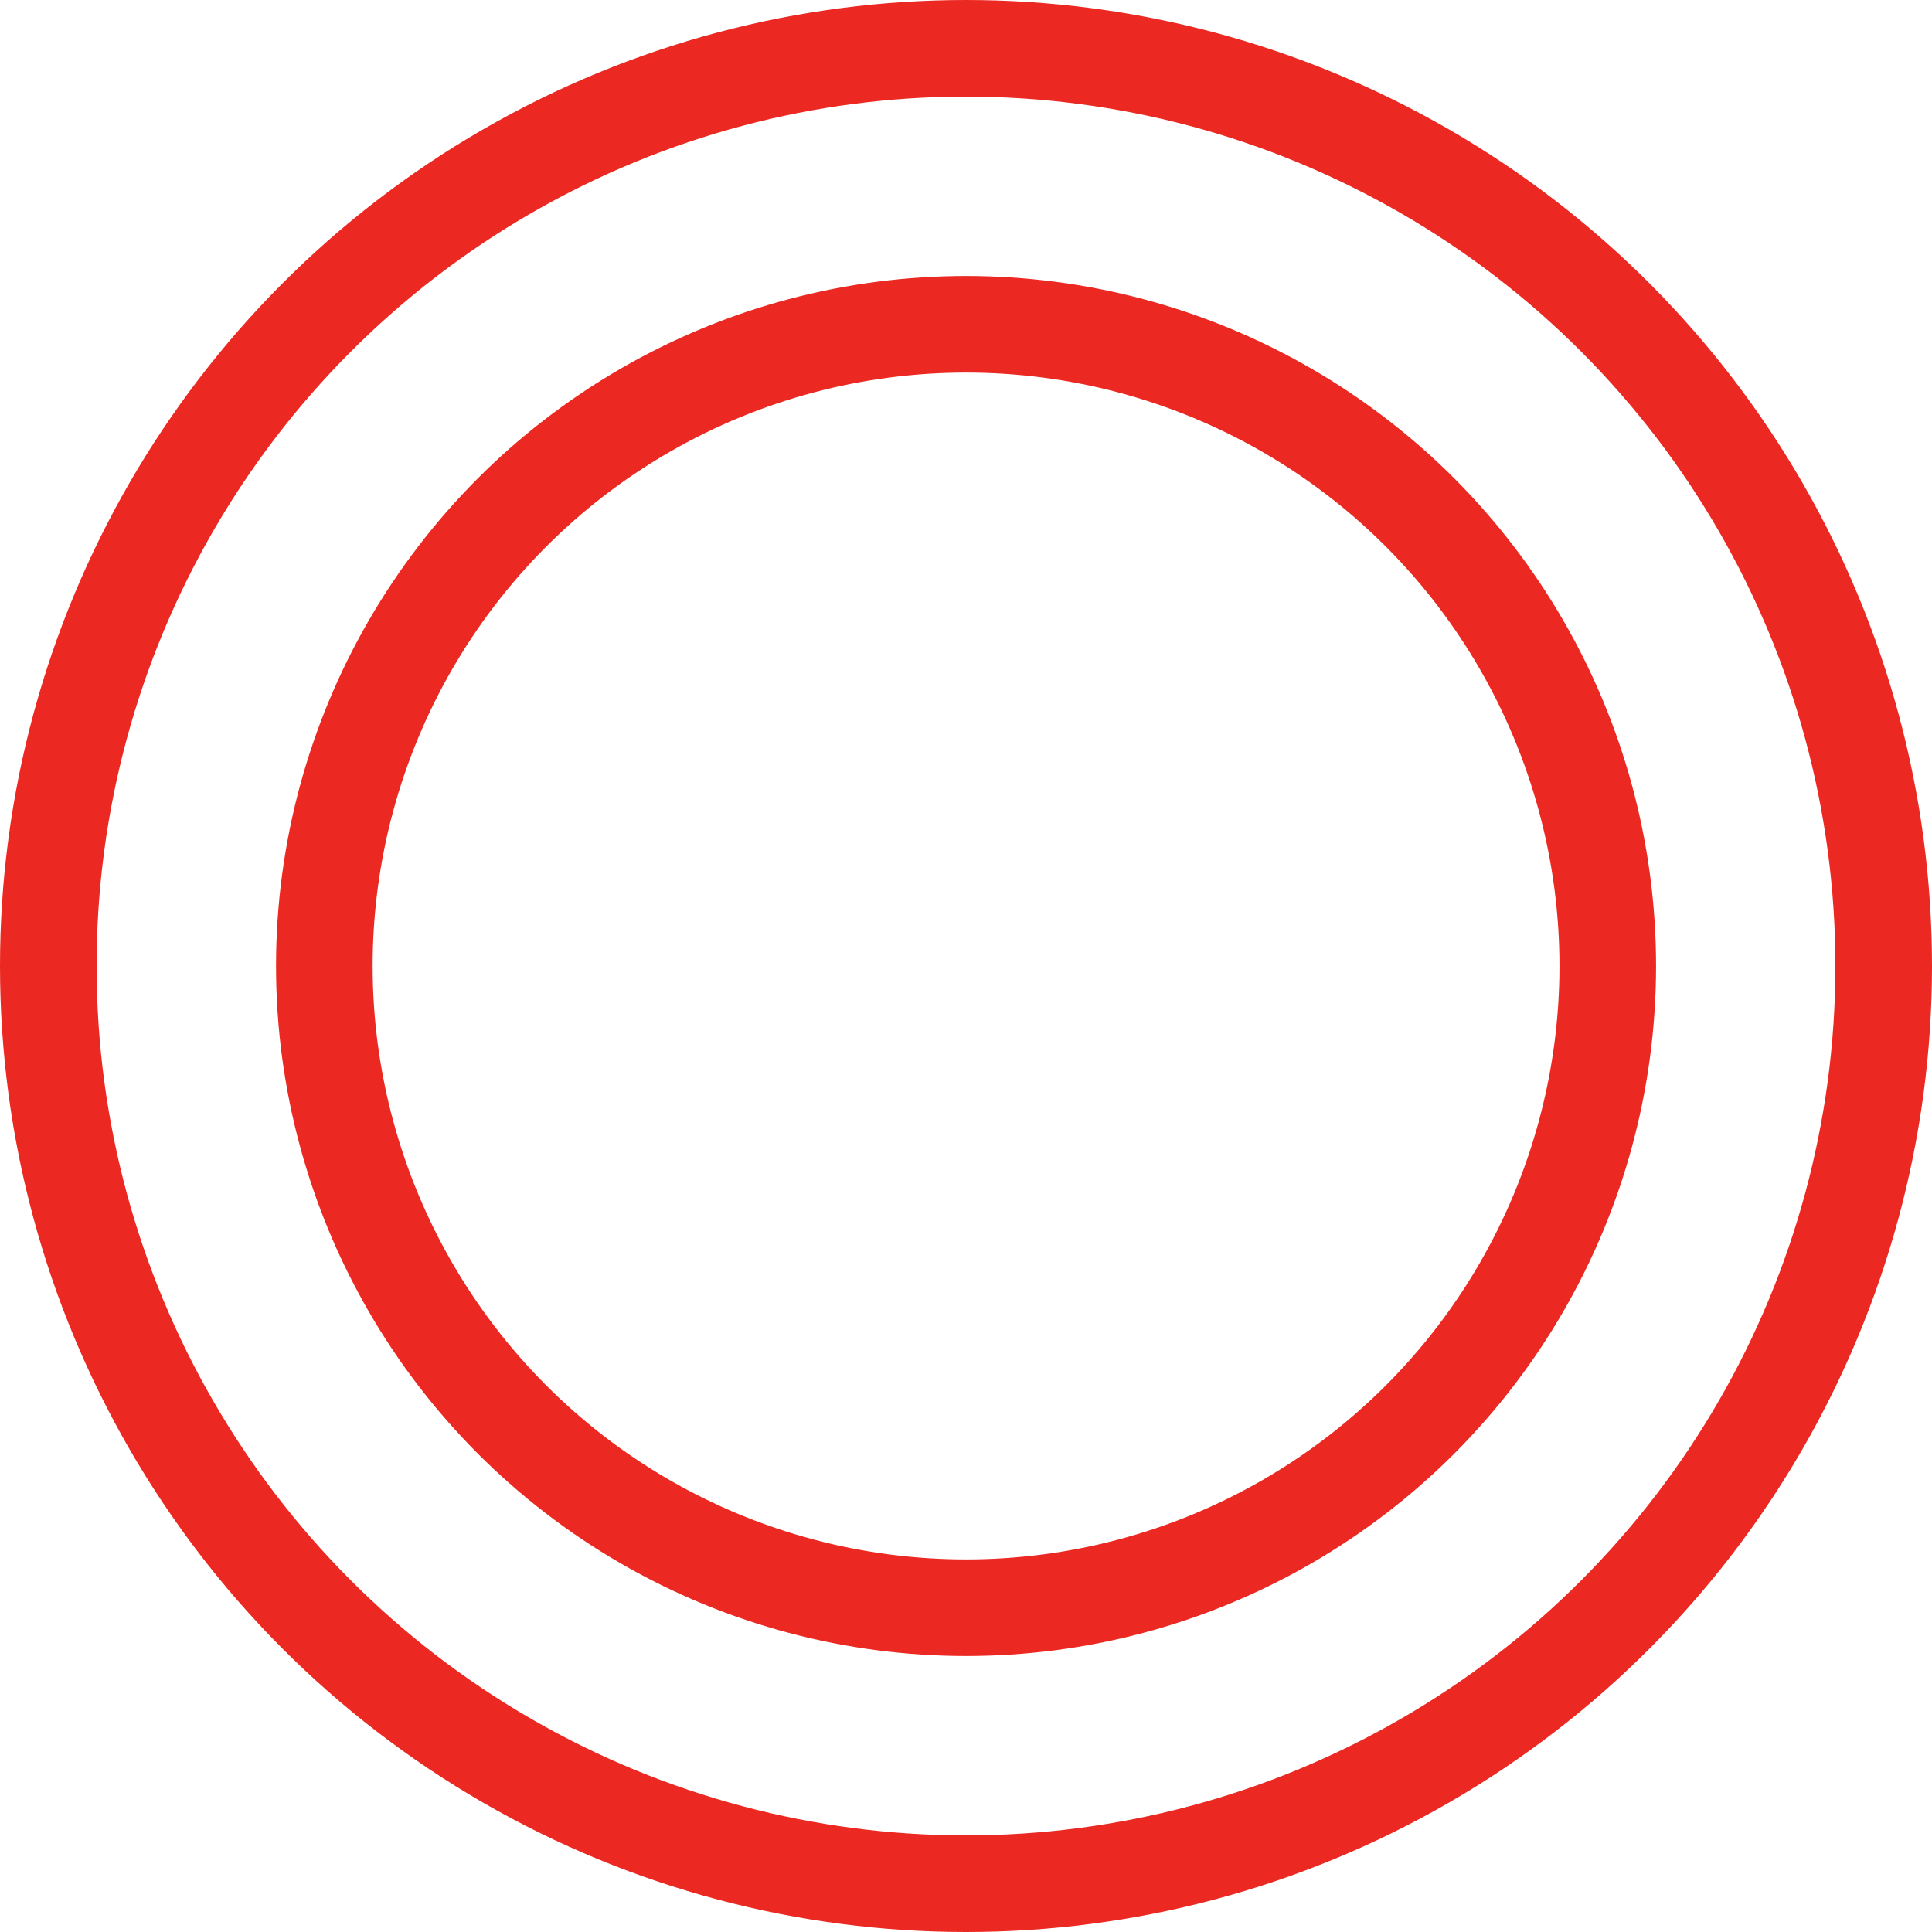
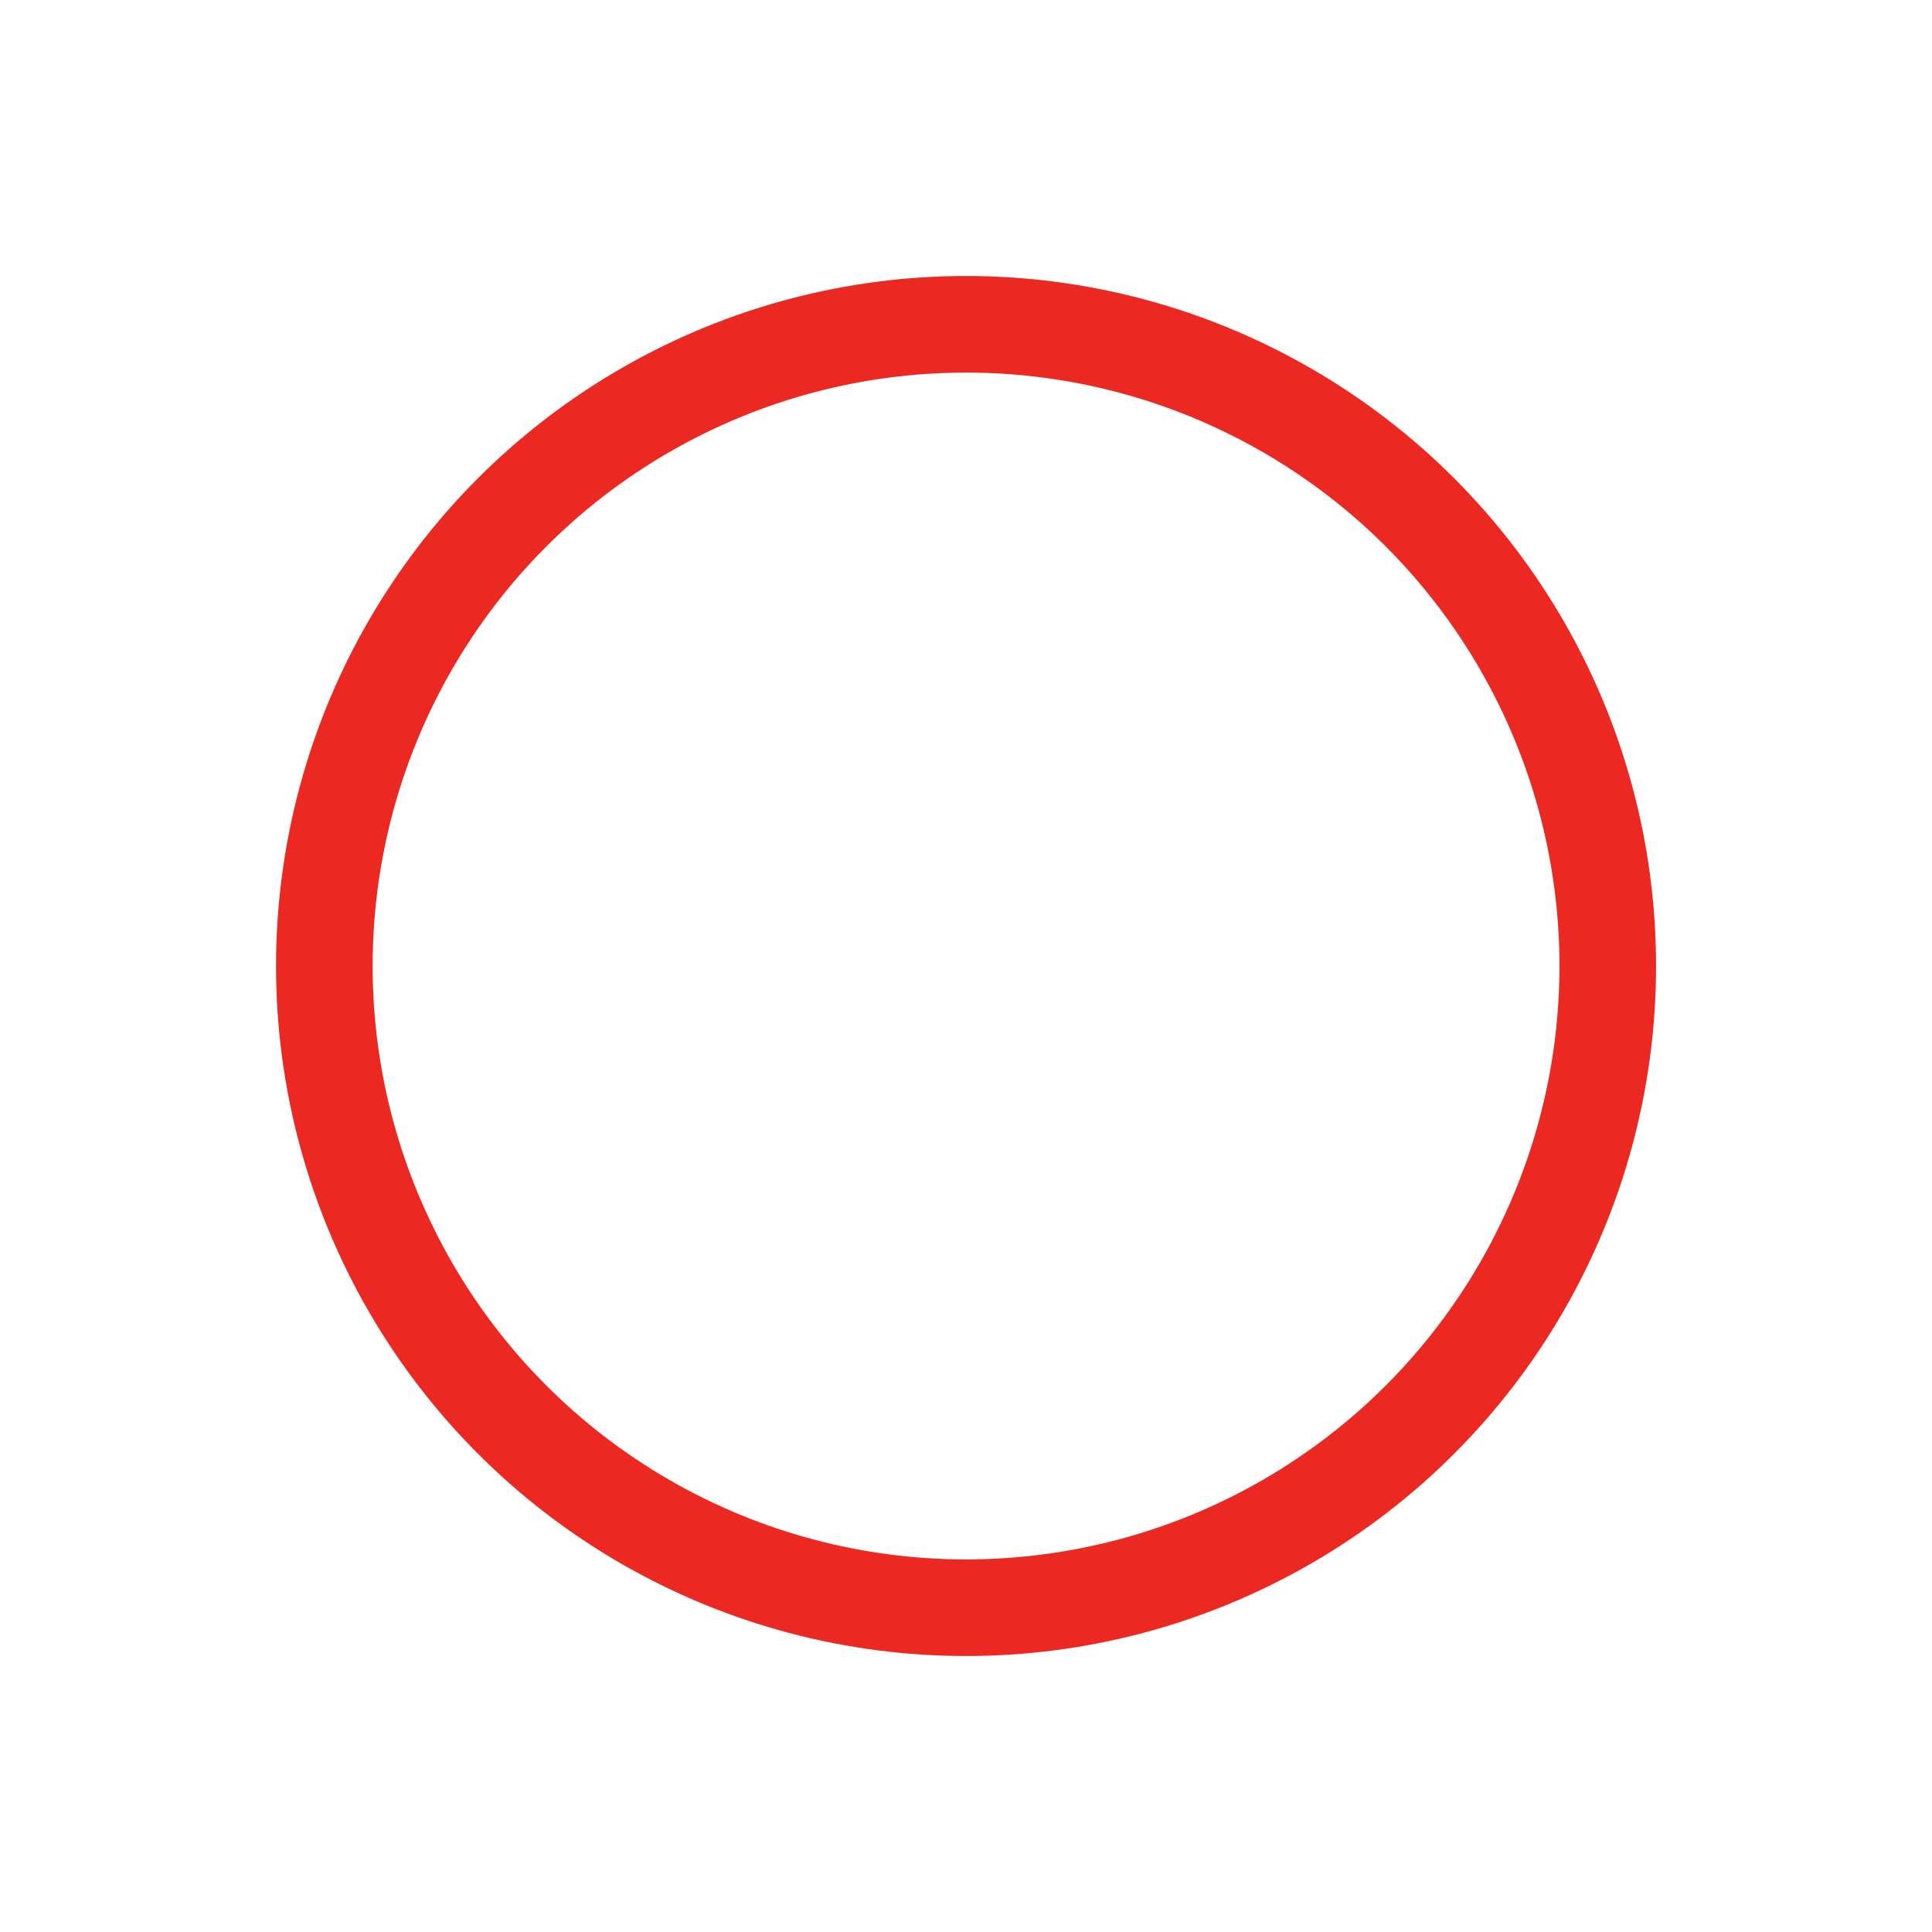
<svg xmlns="http://www.w3.org/2000/svg" viewBox="0 0 40 40" fill="none">
-   <circle cx="20" cy="20" r="19" stroke="#EB2821" stroke-width="2" />
  <circle cx="20.001" cy="20" r="13.286" stroke="#EB2821" stroke-width="2" />
</svg>